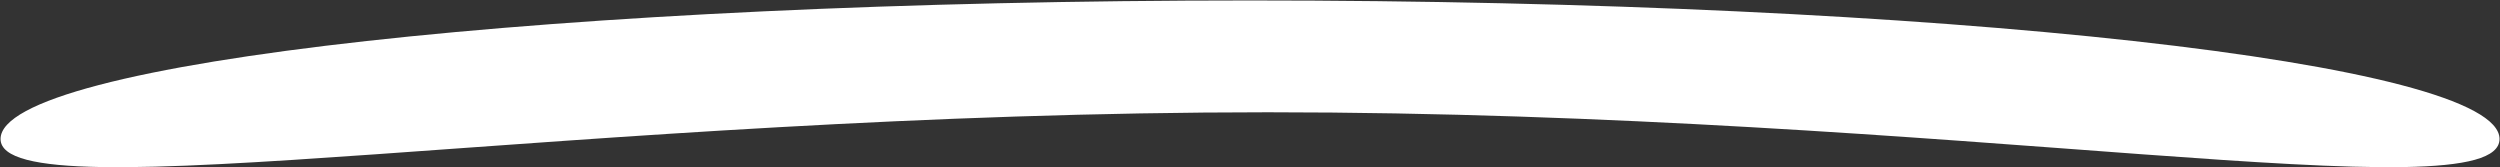
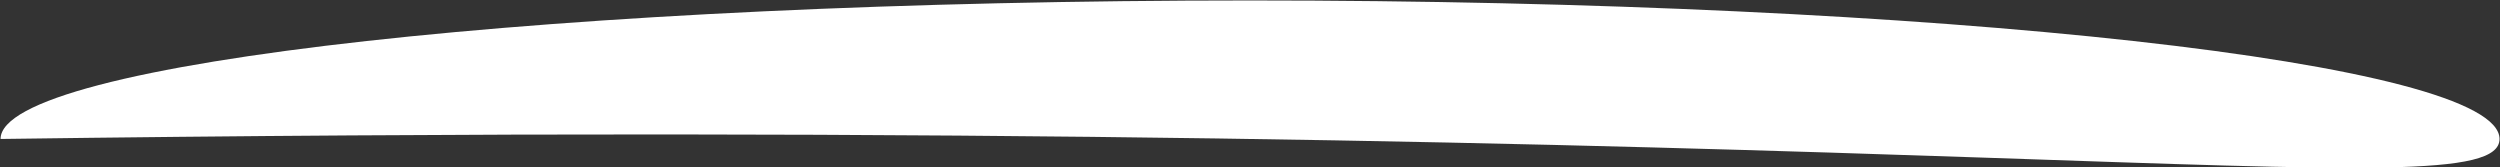
<svg xmlns="http://www.w3.org/2000/svg" width="2344" height="157" viewBox="0 0 2344 157" fill="none">
  <rect x="0" y="0" width="2344" height="157" fill="#333333" stroke="none" />
-   <path d="M2343.55 130.293C2343.55 58.569 1819.04 0.425 1172.03 0.425C525.025 0.425 0.521 58.569 0.521 130.293C0.521 202.017 541.761 105.266 1188.77 105.266C1835.78 105.266 2343.55 202.017 2343.55 130.293Z" fill="white" />
+   <path d="M2343.55 130.293C2343.55 58.569 1819.04 0.425 1172.03 0.425C525.025 0.425 0.521 58.569 0.521 130.293C1835.78 105.266 2343.55 202.017 2343.55 130.293Z" fill="white" />
</svg>